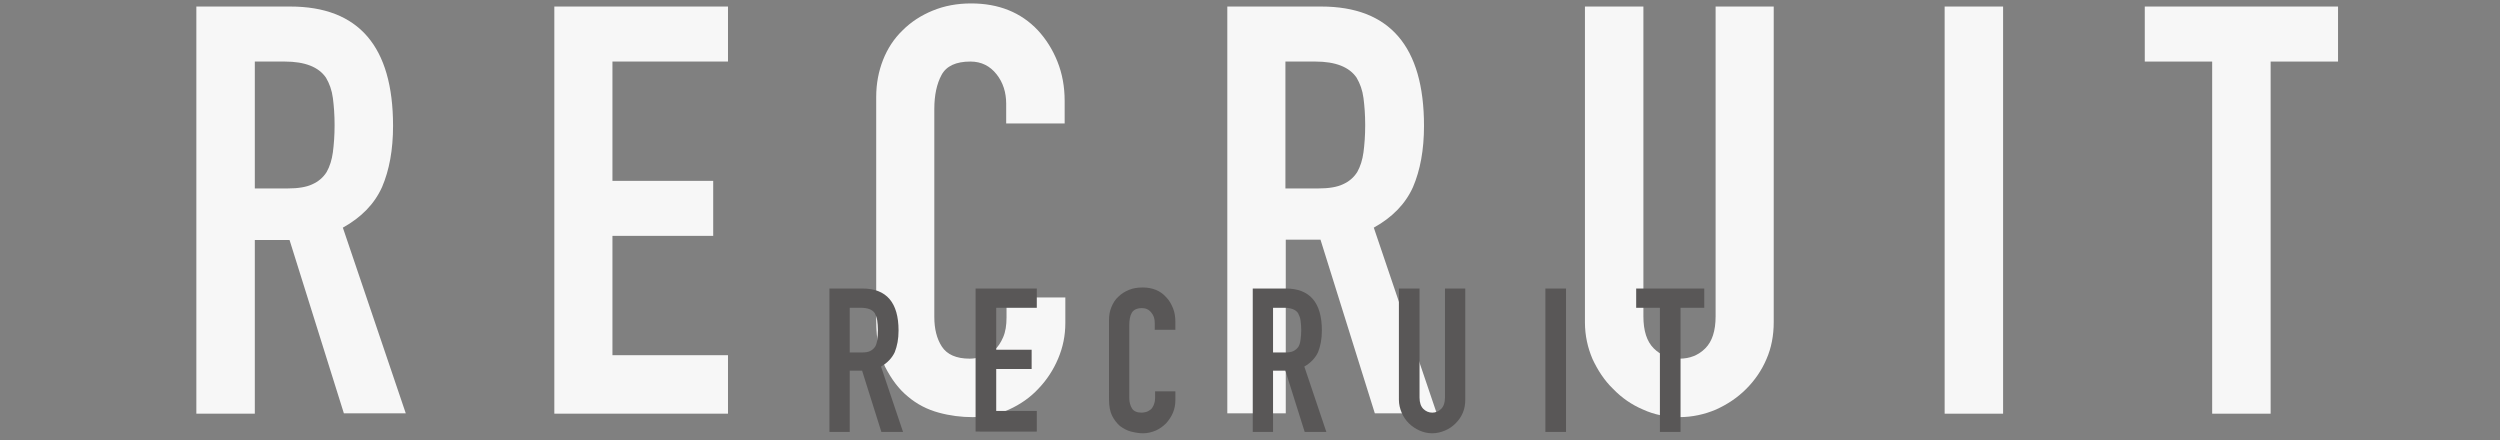
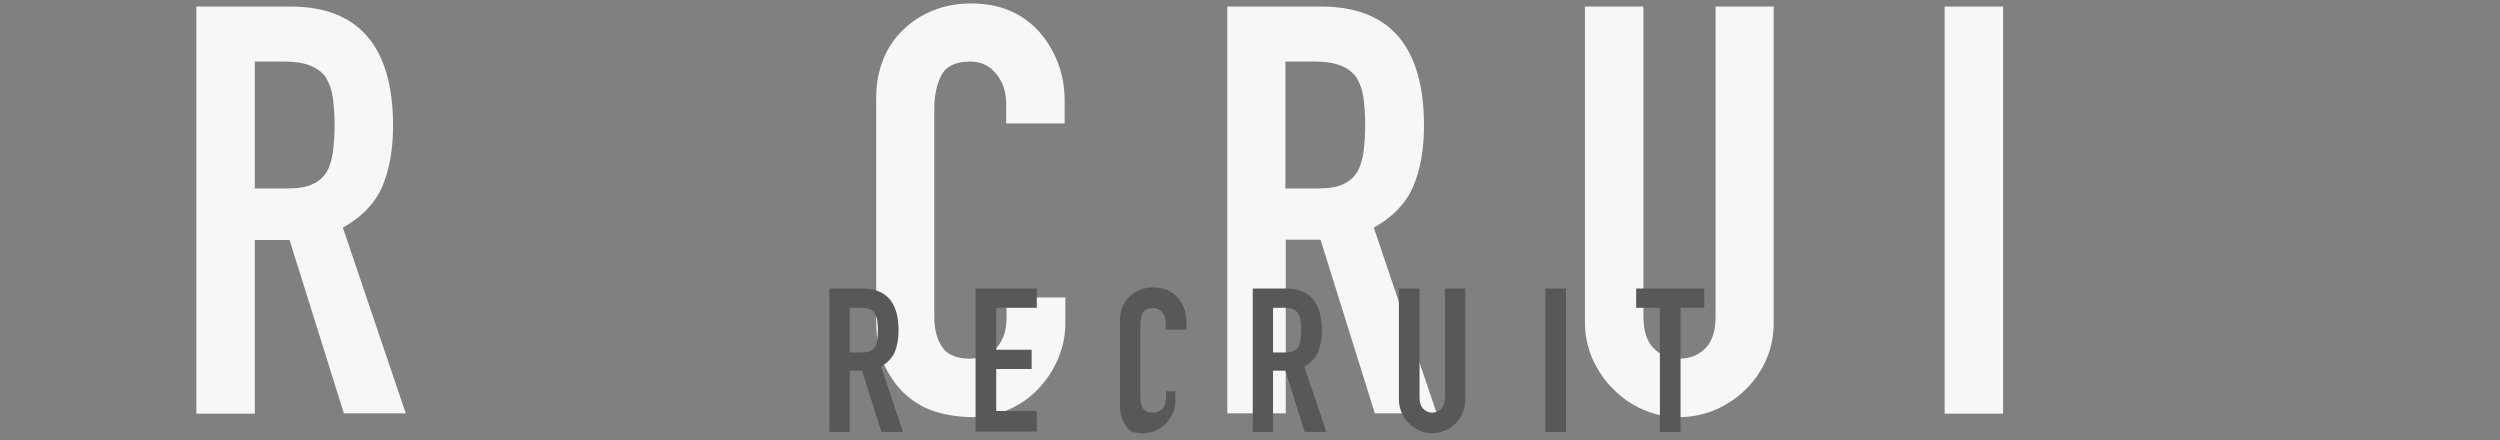
<svg xmlns="http://www.w3.org/2000/svg" version="1.1" x="0px" y="0px" viewBox="0 0 727 128" style="enable-background:new 0 0 727 128;" xml:space="preserve">
  <rect x="0" y="0" width="727" height="128" fill="#808080" stroke="none" />
  <style type="text/css">
	.st0{fill:#C8C9CA;}
	.st1{fill:#595757;}
	.st2{fill:#F7F7F7;}
</style>
  <g id="レイヤー_1">
</g>
  <g id="レイヤー_2">
</g>
  <g id="レイヤー_3">
    <g>
      <g>
        <path class="st2" d="M57.1,120.3V1.9h27.3c19.9,0,29.9,11.6,29.9,34.7c0,7-1.1,12.9-3.2,17.8c-2.2,4.9-6,8.8-11.4,11.8l18.3,54     h-18L84.2,69.8H74.1v50.5H57.1z M74.1,17.9v36.9h9.6c3,0,5.4-0.4,7.1-1.2c1.8-0.8,3.2-2,4.2-3.6c0.9-1.6,1.5-3.5,1.8-5.7     c0.3-2.3,0.5-4.9,0.5-7.9s-0.2-5.6-0.5-7.9c-0.3-2.3-1-4.2-2-5.9c-2.1-3.1-6.1-4.7-12-4.7H74.1z" />
-         <path class="st2" d="M161.2,120.3V1.9h50.5v16h-33.6v34.7h29.3v16h-29.3v34.7h33.6v17H161.2z" />
        <path class="st2" d="M309.8,86.6v7.3c0,3.7-0.7,7.1-2.1,10.4c-1.4,3.3-3.3,6.2-5.7,8.7c-2.4,2.6-5.3,4.6-8.6,6.1     c-3.3,1.5-6.8,2.2-10.6,2.2c-3.2,0-6.5-0.4-9.8-1.3c-3.3-0.9-6.3-2.4-9-4.7c-2.7-2.2-4.8-5.1-6.6-8.6c-1.7-3.5-2.6-8-2.6-13.4     V28.2c0-3.9,0.7-7.5,2-10.8c1.3-3.3,3.2-6.2,5.7-8.6c2.4-2.4,5.3-4.3,8.7-5.7c3.4-1.4,7.1-2.1,11.2-2.1c8,0,14.5,2.6,19.4,7.8     c2.4,2.6,4.3,5.6,5.7,9.1c1.4,3.5,2.1,7.3,2.1,11.4v6.6h-17v-5.7c0-3.3-0.9-6.2-2.8-8.6c-1.9-2.4-4.4-3.7-7.6-3.7     c-4.2,0-7,1.3-8.4,3.9c-1.4,2.6-2.1,5.9-2.1,9.9v60.5c0,3.4,0.7,6.3,2.2,8.6s4.2,3.5,8.1,3.5c1.1,0,2.3-0.2,3.6-0.6     c1.3-0.4,2.5-1,3.6-1.9c1-0.9,1.8-2.1,2.5-3.7c0.7-1.6,1-3.5,1-5.8v-5.8H309.8z" />
        <path class="st2" d="M356.9,120.3V1.9h27.3c19.9,0,29.9,11.6,29.9,34.7c0,7-1.1,12.9-3.2,17.8c-2.2,4.9-6,8.8-11.4,11.8l18.3,54     h-18l-15.8-50.5h-10.1v50.5H356.9z M373.8,17.9v36.9h9.6c3,0,5.4-0.4,7.1-1.2c1.8-0.8,3.2-2,4.2-3.6c0.9-1.6,1.5-3.5,1.8-5.7     c0.3-2.3,0.5-4.9,0.5-7.9s-0.2-5.6-0.5-7.9c-0.3-2.3-1-4.2-2-5.9c-2.1-3.1-6.1-4.7-12-4.7H373.8z" />
        <path class="st2" d="M515.8,1.9v91.8c0,3.9-0.7,7.5-2.1,10.7c-1.4,3.3-3.4,6.2-5.9,8.7c-2.6,2.6-5.5,4.5-8.8,6     c-3.3,1.4-6.9,2.2-10.6,2.2c-3.8,0-7.3-0.7-10.6-2.2c-3.3-1.4-6.2-3.4-8.7-6c-2.6-2.5-4.5-5.5-6-8.7c-1.4-3.3-2.2-6.8-2.2-10.7     V1.9h17V92c0,4.2,1,7.3,3,9.3c2,2,4.5,3,7.5,3s5.5-1,7.5-3c2-2,3-5.1,3-9.3V1.9H515.8z" />
        <path class="st2" d="M565.5,120.3V1.9h17v118.4H565.5z" />
-         <path class="st2" d="M643.3,120.3V17.9h-19.6v-16h56.2v16h-19.6v102.4H643.3z" />
      </g>
      <g>
        <path class="st1" d="M241.2,125.5V83.9h9.6c7,0,10.5,4.1,10.5,12.2c0,2.5-0.4,4.5-1.1,6.3c-0.8,1.7-2.1,3.1-4,4.2l6.4,19h-6.3     l-5.6-17.8h-3.6v17.8H241.2z M247.1,89.5v13h3.4c1.1,0,1.9-0.1,2.5-0.4s1.1-0.7,1.5-1.3c0.3-0.5,0.5-1.2,0.6-2     c0.1-0.8,0.2-1.7,0.2-2.8s-0.1-2-0.2-2.8s-0.4-1.5-0.7-2.1c-0.7-1.1-2.1-1.6-4.2-1.6H247.1z" />
        <path class="st1" d="M283.7,125.5V83.9h17.8v5.6h-11.8v12.2h10.3v5.6h-10.3v12.2h11.8v6H283.7z" />
-         <path class="st1" d="M341.8,113.7v2.6c0,1.3-0.2,2.5-0.7,3.7c-0.5,1.2-1.2,2.2-2,3.1c-0.9,0.9-1.9,1.6-3,2.1     c-1.2,0.5-2.4,0.8-3.7,0.8c-1.1,0-2.3-0.2-3.5-0.5c-1.2-0.3-2.2-0.9-3.2-1.6c-0.9-0.8-1.7-1.8-2.3-3c-0.6-1.2-0.9-2.8-0.9-4.7     V93.1c0-1.4,0.2-2.6,0.7-3.8c0.5-1.2,1.1-2.2,2-3c0.9-0.9,1.9-1.5,3.1-2c1.2-0.5,2.5-0.7,4-0.7c2.8,0,5.1,0.9,6.8,2.8     c0.9,0.9,1.5,2,2,3.2c0.5,1.2,0.7,2.6,0.7,4v2.3h-6v-2c0-1.2-0.3-2.2-1-3c-0.7-0.9-1.6-1.3-2.7-1.3c-1.5,0-2.5,0.5-3,1.4     c-0.5,0.9-0.7,2.1-0.7,3.5v21.3c0,1.2,0.3,2.2,0.8,3c0.5,0.8,1.5,1.2,2.8,1.2c0.4,0,0.8-0.1,1.3-0.2c0.4-0.1,0.9-0.4,1.3-0.7     c0.4-0.3,0.6-0.7,0.9-1.3c0.2-0.5,0.4-1.2,0.4-2v-2H341.8z" />
+         <path class="st1" d="M341.8,113.7v2.6c0,1.3-0.2,2.5-0.7,3.7c-0.5,1.2-1.2,2.2-2,3.1c-0.9,0.9-1.9,1.6-3,2.1     c-1.2,0.5-2.4,0.8-3.7,0.8c-1.1,0-2.3-0.2-3.5-0.5c-0.9-0.8-1.7-1.8-2.3-3c-0.6-1.2-0.9-2.8-0.9-4.7     V93.1c0-1.4,0.2-2.6,0.7-3.8c0.5-1.2,1.1-2.2,2-3c0.9-0.9,1.9-1.5,3.1-2c1.2-0.5,2.5-0.7,4-0.7c2.8,0,5.1,0.9,6.8,2.8     c0.9,0.9,1.5,2,2,3.2c0.5,1.2,0.7,2.6,0.7,4v2.3h-6v-2c0-1.2-0.3-2.2-1-3c-0.7-0.9-1.6-1.3-2.7-1.3c-1.5,0-2.5,0.5-3,1.4     c-0.5,0.9-0.7,2.1-0.7,3.5v21.3c0,1.2,0.3,2.2,0.8,3c0.5,0.8,1.5,1.2,2.8,1.2c0.4,0,0.8-0.1,1.3-0.2c0.4-0.1,0.9-0.4,1.3-0.7     c0.4-0.3,0.6-0.7,0.9-1.3c0.2-0.5,0.4-1.2,0.4-2v-2H341.8z" />
        <path class="st1" d="M364.3,125.5V83.9h9.6c7,0,10.5,4.1,10.5,12.2c0,2.5-0.4,4.5-1.1,6.3c-0.8,1.7-2.1,3.1-4,4.2l6.4,19h-6.3     l-5.6-17.8h-3.6v17.8H364.3z M370.2,89.5v13h3.4c1.1,0,1.9-0.1,2.5-0.4s1.1-0.7,1.5-1.3c0.3-0.5,0.5-1.2,0.6-2     c0.1-0.8,0.2-1.7,0.2-2.8s-0.1-2-0.2-2.8s-0.4-1.5-0.7-2.1c-0.7-1.1-2.1-1.6-4.2-1.6H370.2z" />
        <path class="st1" d="M426.1,83.9v32.3c0,1.4-0.2,2.6-0.7,3.8c-0.5,1.2-1.2,2.2-2.1,3.1c-0.9,0.9-1.9,1.6-3.1,2.1     s-2.4,0.8-3.7,0.8c-1.3,0-2.6-0.3-3.7-0.8s-2.2-1.2-3.1-2.1c-0.9-0.9-1.6-1.9-2.1-3.1c-0.5-1.2-0.8-2.4-0.8-3.8V83.9h6v31.7     c0,1.5,0.4,2.6,1.1,3.3c0.7,0.7,1.6,1.1,2.6,1.1s1.9-0.4,2.6-1.1c0.7-0.7,1.1-1.8,1.1-3.3V83.9H426.1z" />
        <path class="st1" d="M449.4,125.5V83.9h6v41.7H449.4z" />
        <path class="st1" d="M482.7,125.5V89.5h-6.9v-5.6h19.8v5.6h-6.9v36.1H482.7z" />
      </g>
    </g>
  </g>
  <g id="レイヤー_4">
</g>
  <g id="レイヤー_5">
</g>
</svg>